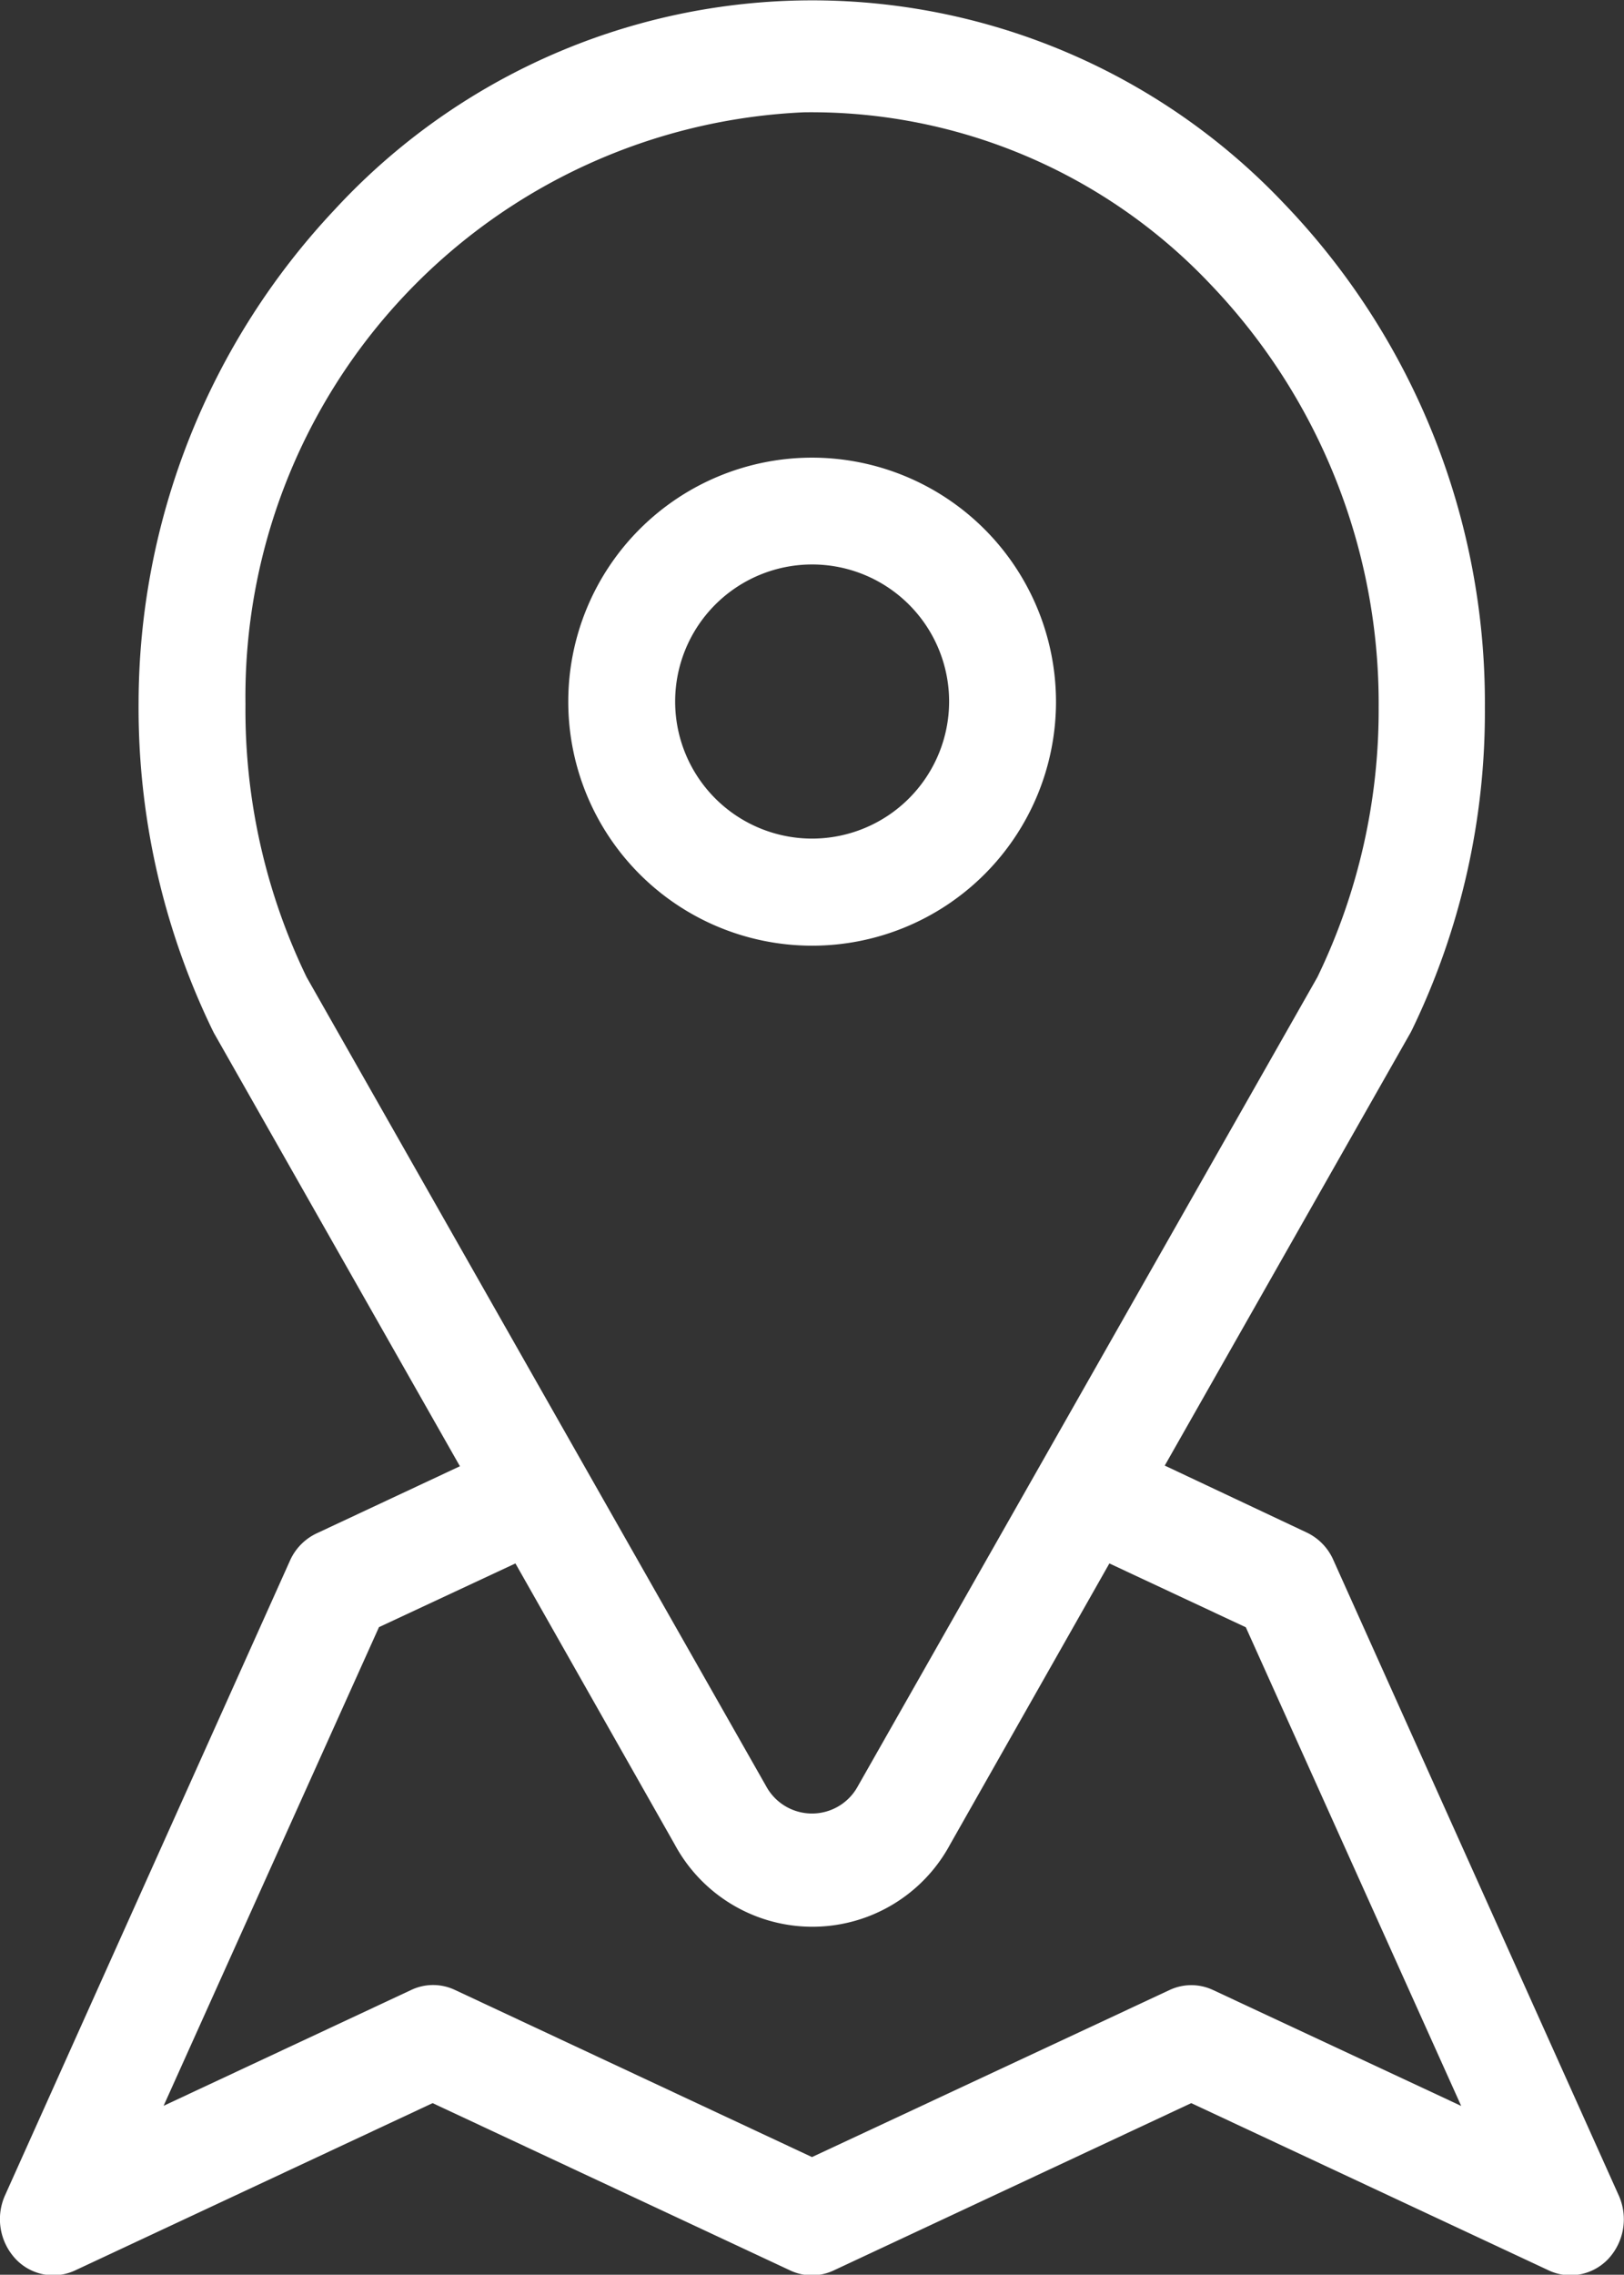
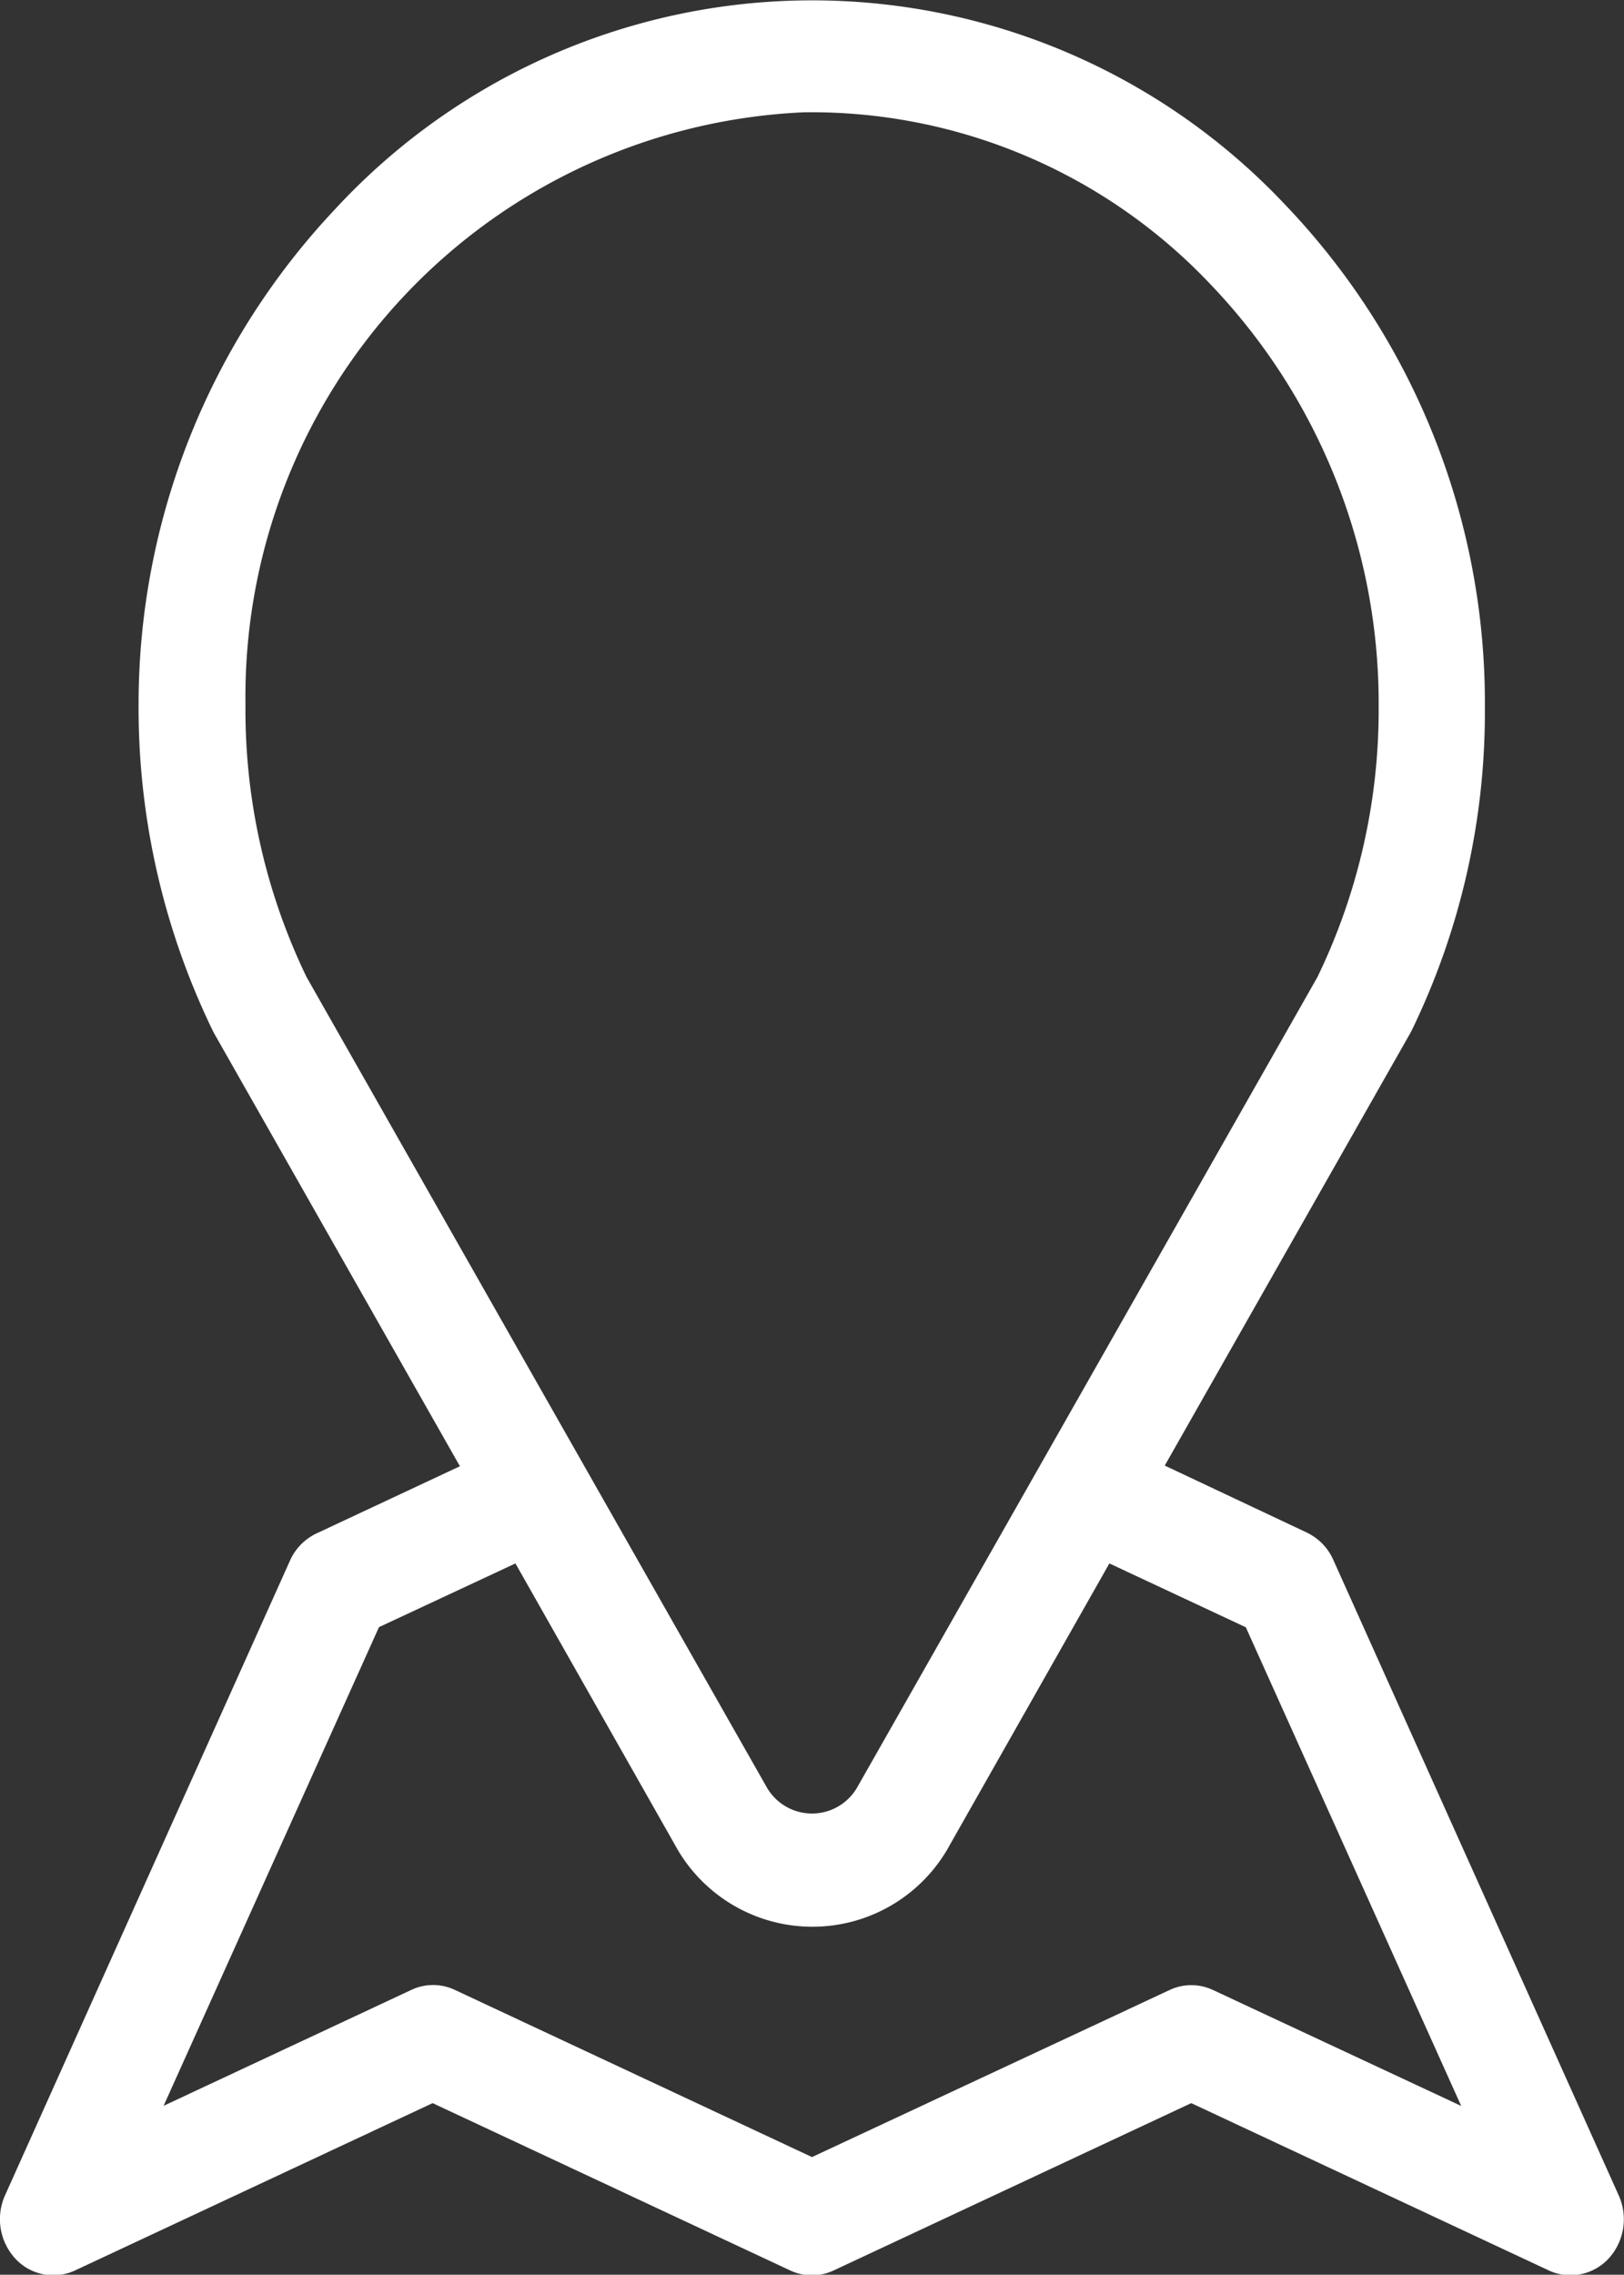
<svg xmlns="http://www.w3.org/2000/svg" width="12.14" height="16.994" viewBox="0 0 12.14 16.994">
  <rect x="0" y="0" width="12.14" height="16.994" fill="#333333" stroke="none" />
  <g id="Group_77" data-name="Group 77" transform="translate(0)">
    <g id="Group_74" data-name="Group 74" transform="translate(0 0)">
      <g id="Group_73" data-name="Group 73" transform="translate(0 0)">
        <path id="Path_38" data-name="Path 38" d="M12.1,16.4,9.968,11.656a.409.409,0,0,0-.2-.207l-1.061-.5,1.839-3.237.012-.024A5.442,5.442,0,0,0,11.1,5.286,5.382,5.382,0,0,0,9.6,1.522a4.857,4.857,0,0,0-7.1.046A5.389,5.389,0,0,0,1.036,5.254a5.519,5.519,0,0,0,.551,2.439l.012.024,1.839,3.237-1.068.5a.409.409,0,0,0-.2.2L.038,16.4a.435.435,0,0,0,.075.472.386.386,0,0,0,.448.09l2.673-1.25,2.673,1.25a.382.382,0,0,0,.325,0l2.673-1.25,2.673,1.25a.383.383,0,0,0,.162.036.39.39,0,0,0,.286-.126A.435.435,0,0,0,12.1,16.4ZM2.292,7.3a4.579,4.579,0,0,1-.457-2.04A4.369,4.369,0,0,1,6.01.839a4.106,4.106,0,0,1,3.034,1.28,4.528,4.528,0,0,1,1.262,3.167A4.577,4.577,0,0,1,9.848,7.3L6.413,13.344a.39.39,0,0,1-.686,0Zm6.776,7.567a.382.382,0,0,0-.325,0L6.07,16.115,3.4,14.866a.382.382,0,0,0-.325,0l-1.852.866,1.61-3.576,1.02-.476,1.191,2.1a1.169,1.169,0,0,0,2.058,0l1.191-2.1,1.02.477,1.61,3.576Z" transform="translate(0 0)" fill="#fff" />
      </g>
    </g>
    <g id="Group_76" data-name="Group 76" transform="translate(4.248 3.419)">
      <g id="Group_75" data-name="Group 75">
-         <path id="Path_39" data-name="Path 39" d="M136.194,101.607a1.823,1.823,0,1,0,1.823,1.823A1.825,1.825,0,0,0,136.194,101.607Zm0,2.846a1.024,1.024,0,1,1,1.024-1.024A1.025,1.025,0,0,1,136.194,104.453Z" transform="translate(-134.371 -101.607)" fill="#fff" />
-       </g>
+         </g>
    </g>
  </g>
</svg>